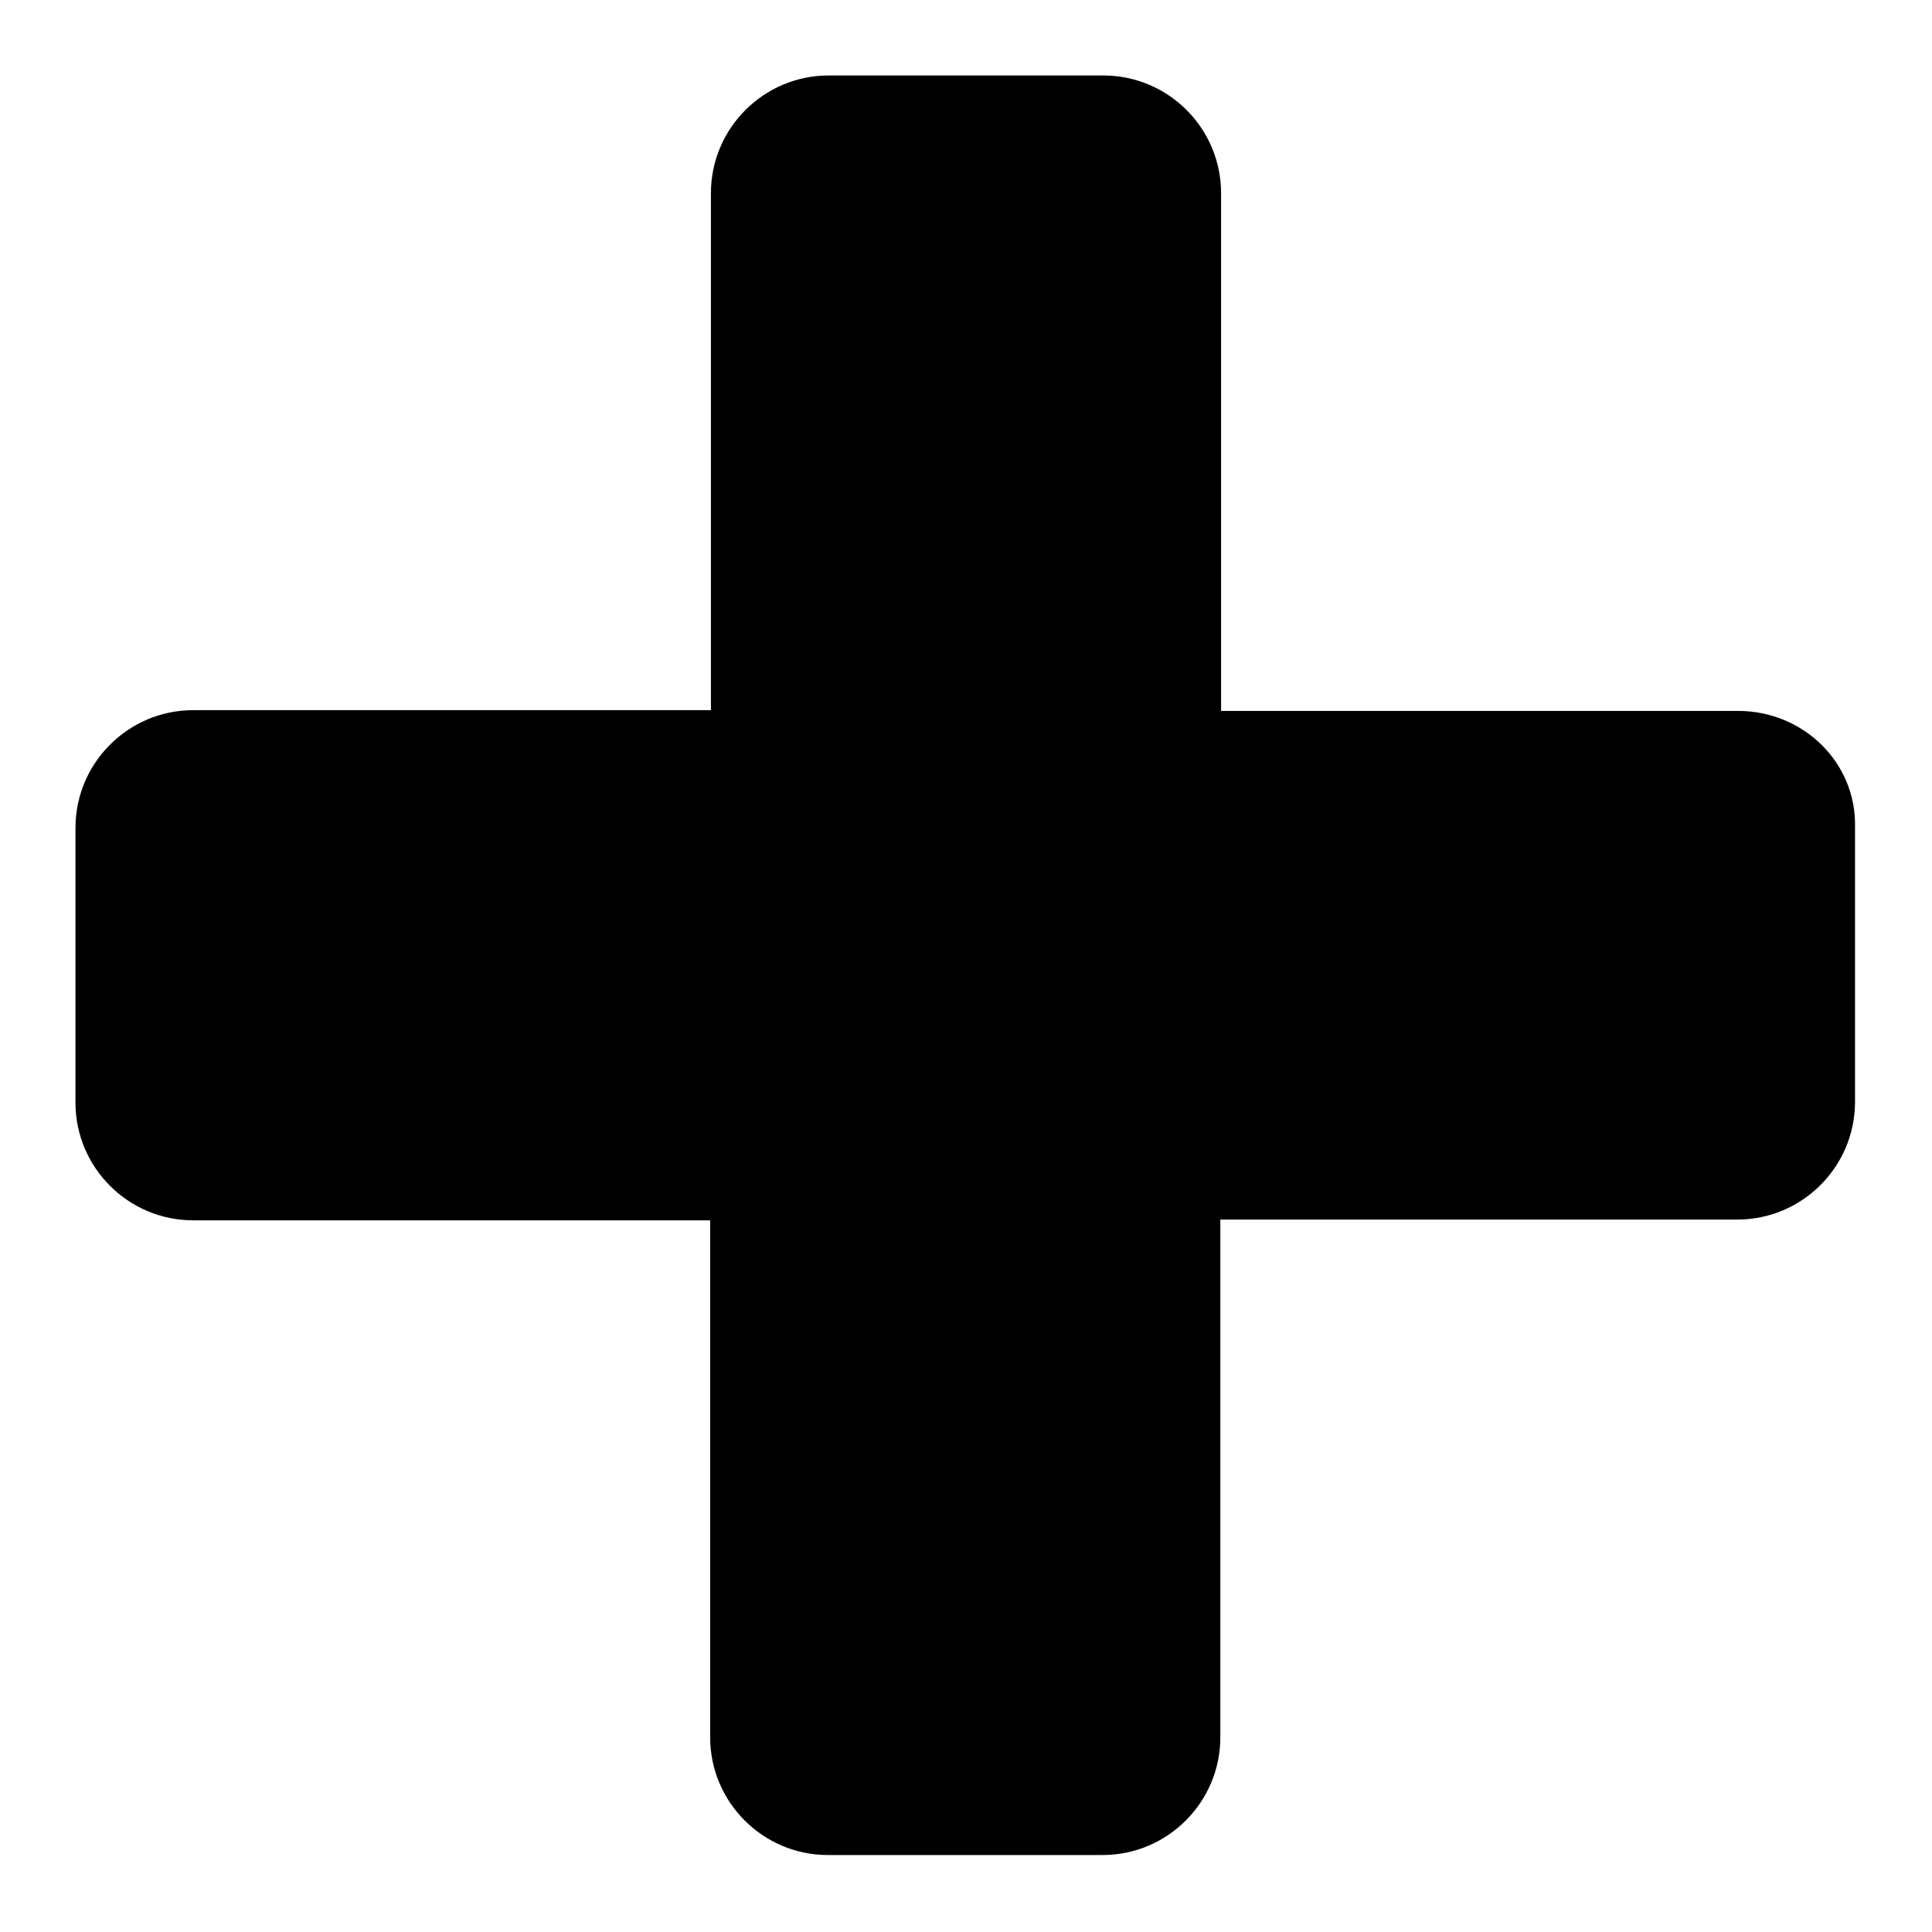
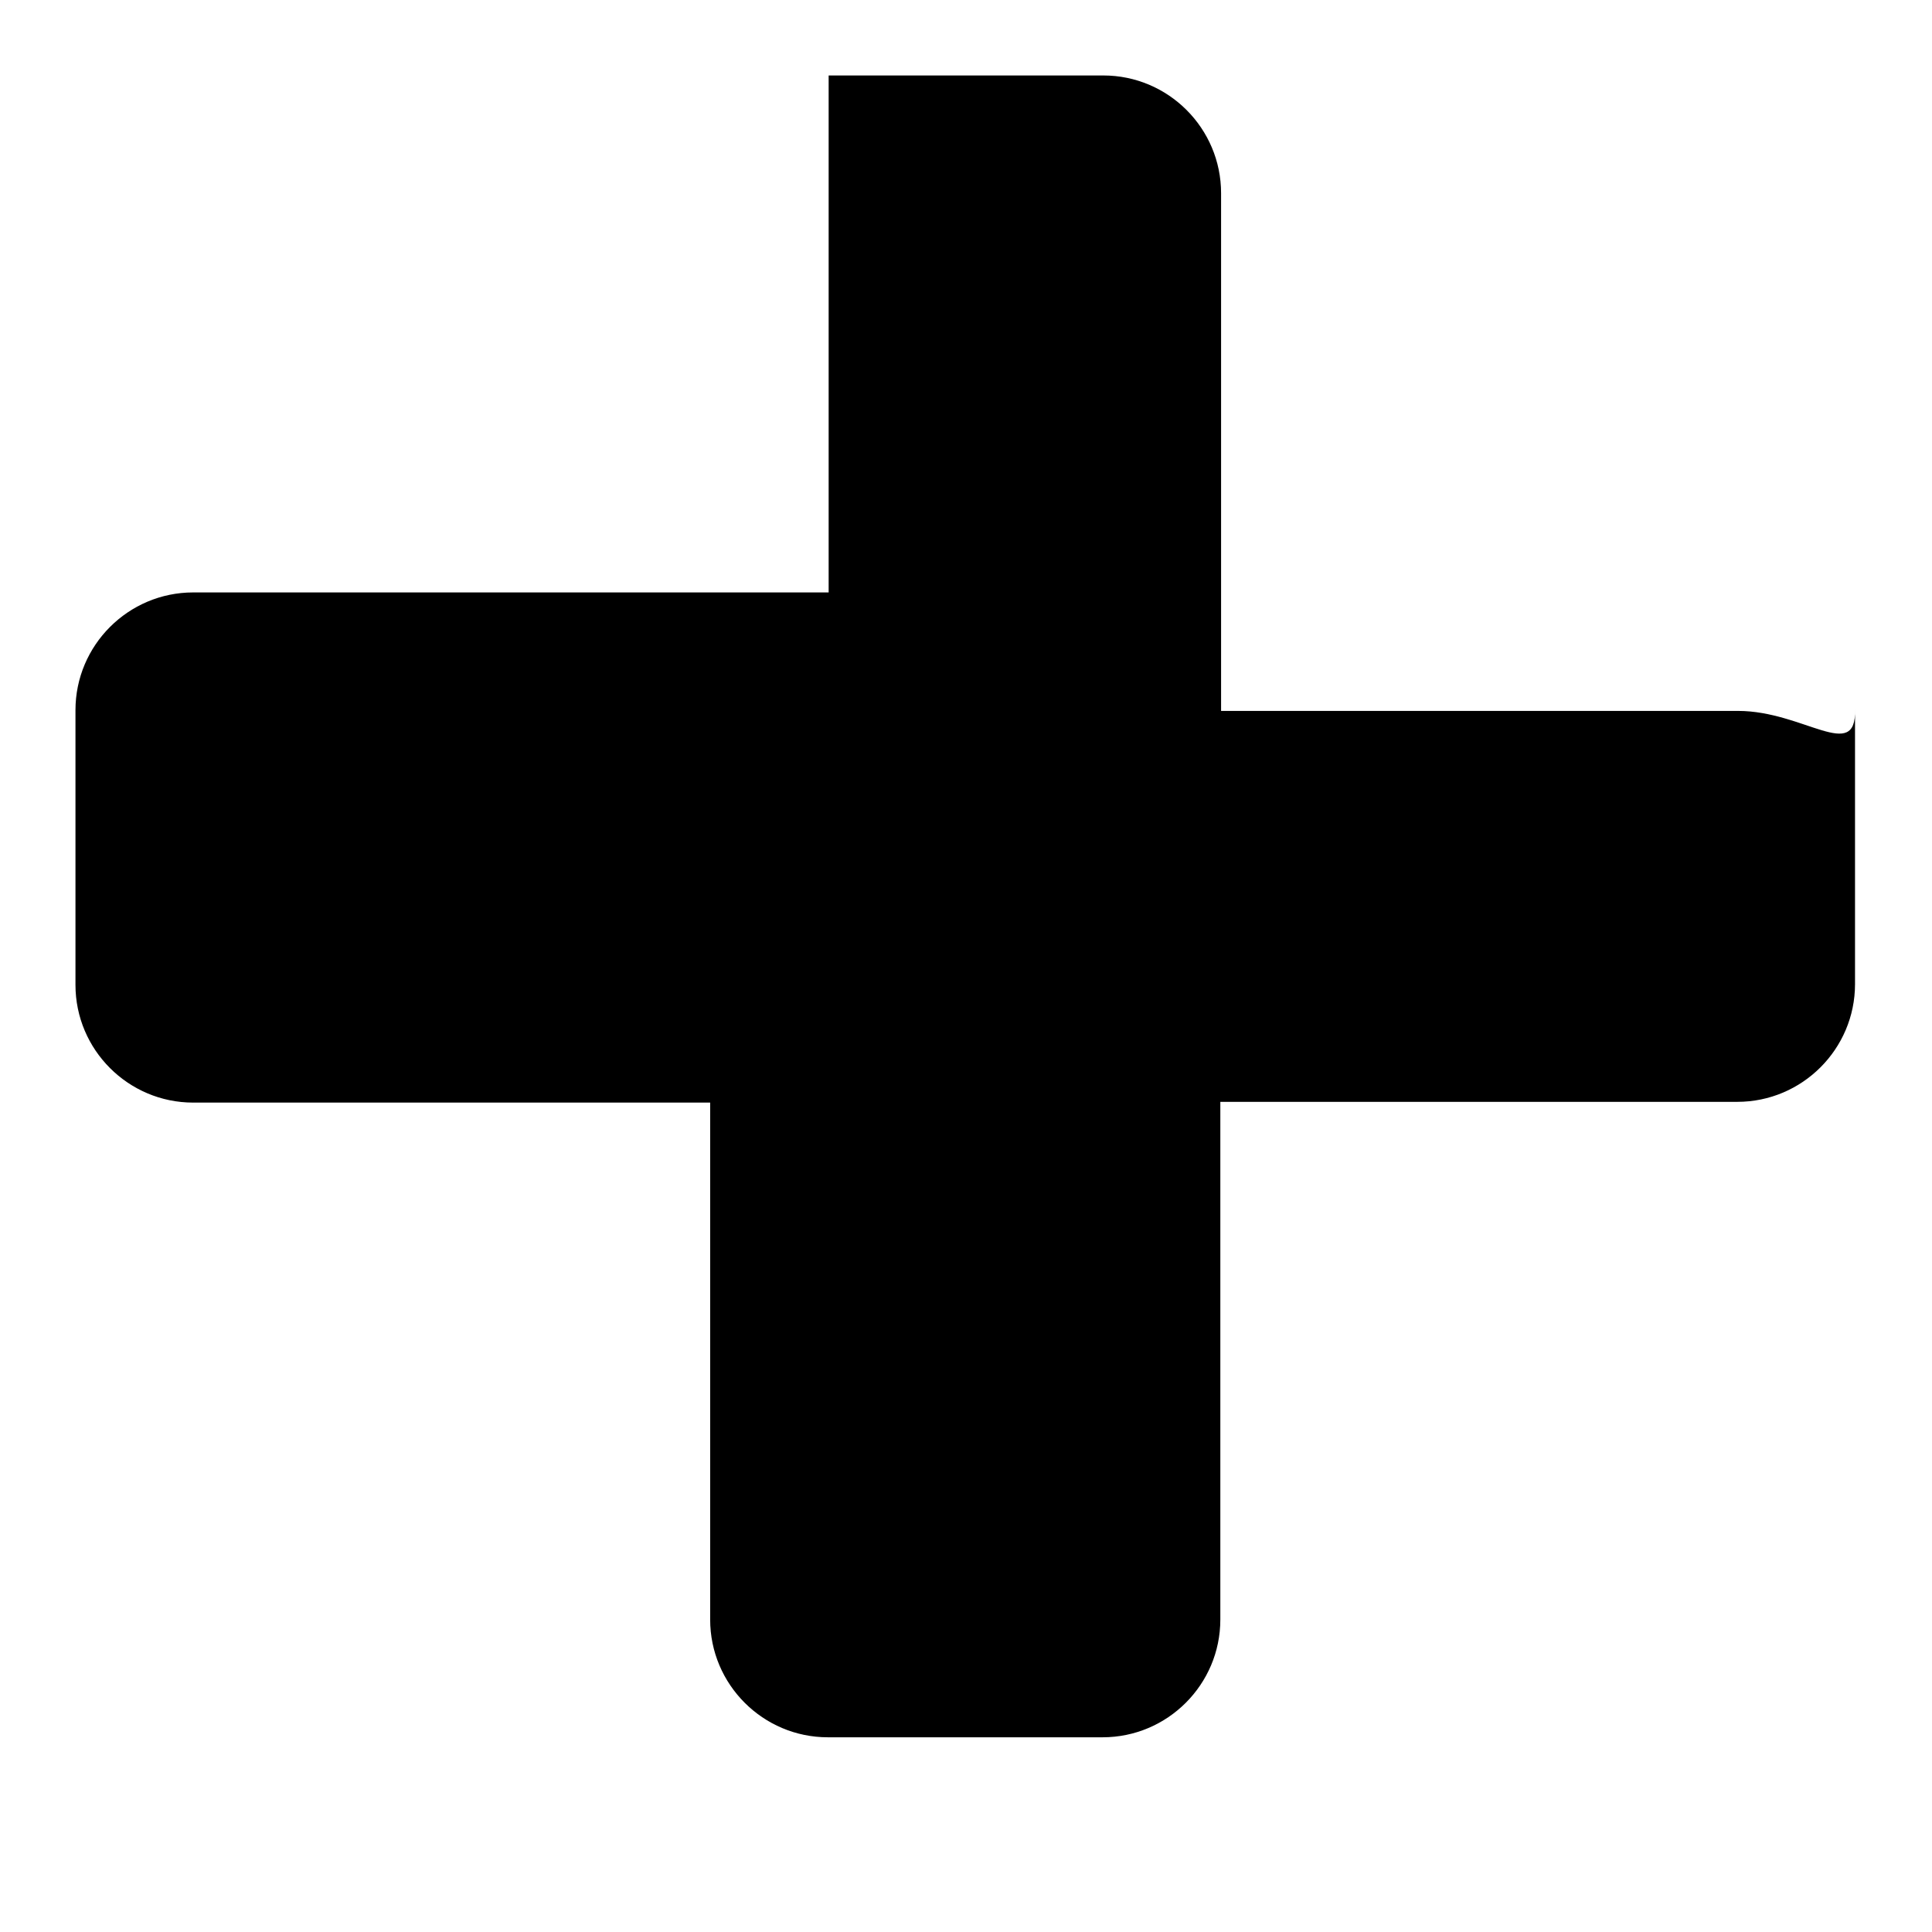
<svg xmlns="http://www.w3.org/2000/svg" version="1.1" x="0px" y="0px" viewBox="0 0 256 256" enable-background="new 0 0 256 256" xml:space="preserve">
  <g>
    <g>
      <g>
        <g>
-           <path fill="#000000" d="M230.3,94.2h-68.5V25.6c0-8.6-7-15.6-15.6-15.6h-36.4c-8.6,0-15.6,7-15.6,15.6v68.5H25.6c-8.6,0-15.6,7-15.6,15.6v36.4c0,8.6,7,15.6,15.6,15.6h68.5v68.5c0,8.6,7,15.6,15.6,15.6h36.4c8.6,0,15.6-7,15.6-15.6v-68.6h68.5c8.6,0,15.6-7,15.6-15.6v-36.4C246,101.1,239,94.2,230.3,94.2z" />
+           <path fill="#000000" d="M230.3,94.2h-68.5V25.6c0-8.6-7-15.6-15.6-15.6h-36.4v68.5H25.6c-8.6,0-15.6,7-15.6,15.6v36.4c0,8.6,7,15.6,15.6,15.6h68.5v68.5c0,8.6,7,15.6,15.6,15.6h36.4c8.6,0,15.6-7,15.6-15.6v-68.6h68.5c8.6,0,15.6-7,15.6-15.6v-36.4C246,101.1,239,94.2,230.3,94.2z" />
        </g>
      </g>
      <g />
      <g />
      <g />
      <g />
      <g />
      <g />
      <g />
      <g />
      <g />
      <g />
      <g />
      <g />
      <g />
      <g />
      <g />
    </g>
  </g>
</svg>